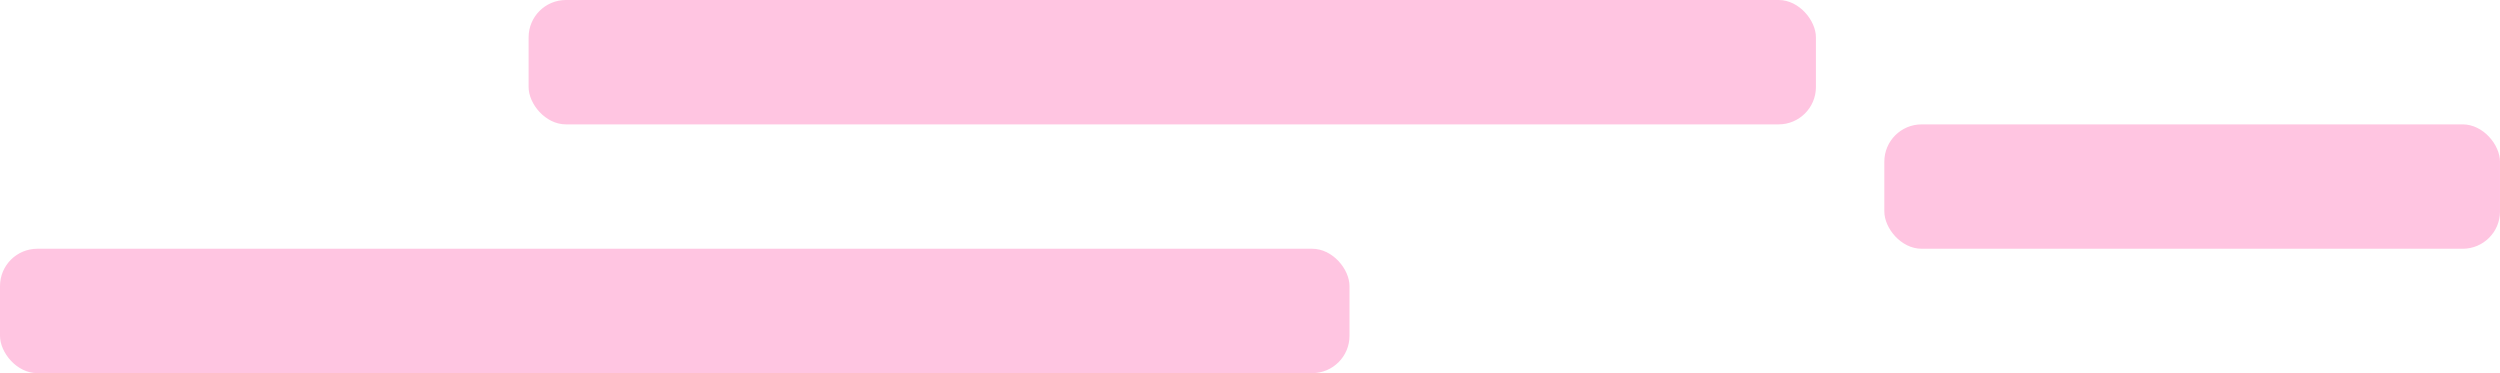
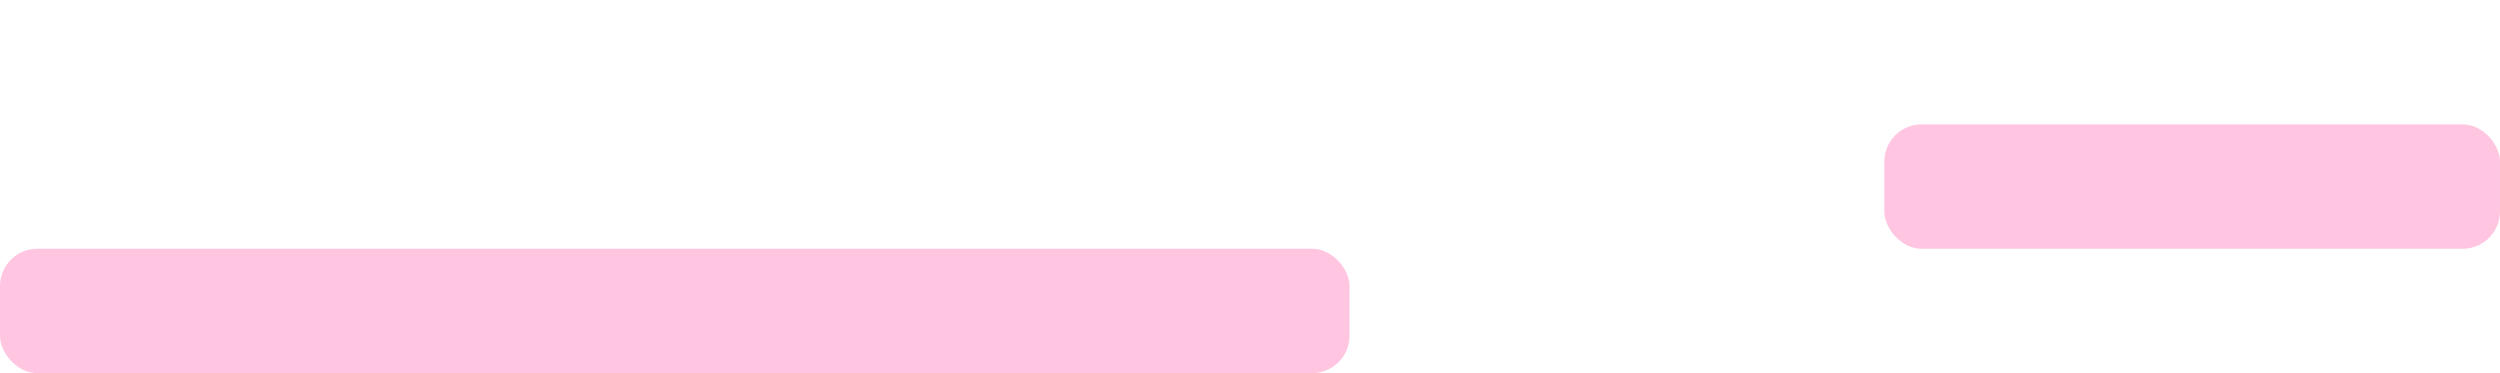
<svg xmlns="http://www.w3.org/2000/svg" width="402" height="60" viewBox="0 0 402 60" fill="none">
-   <rect x="85" width="207" height="20" rx="6" fill="#FF9ECD" fill-opacity="0.6" />
  <rect x="303" y="20" width="99" height="20" rx="6" fill="#FF9ECD" fill-opacity="0.6" />
  <rect y="40" width="217" height="20" rx="6" fill="#FF9ECD" fill-opacity="0.6" />
</svg>